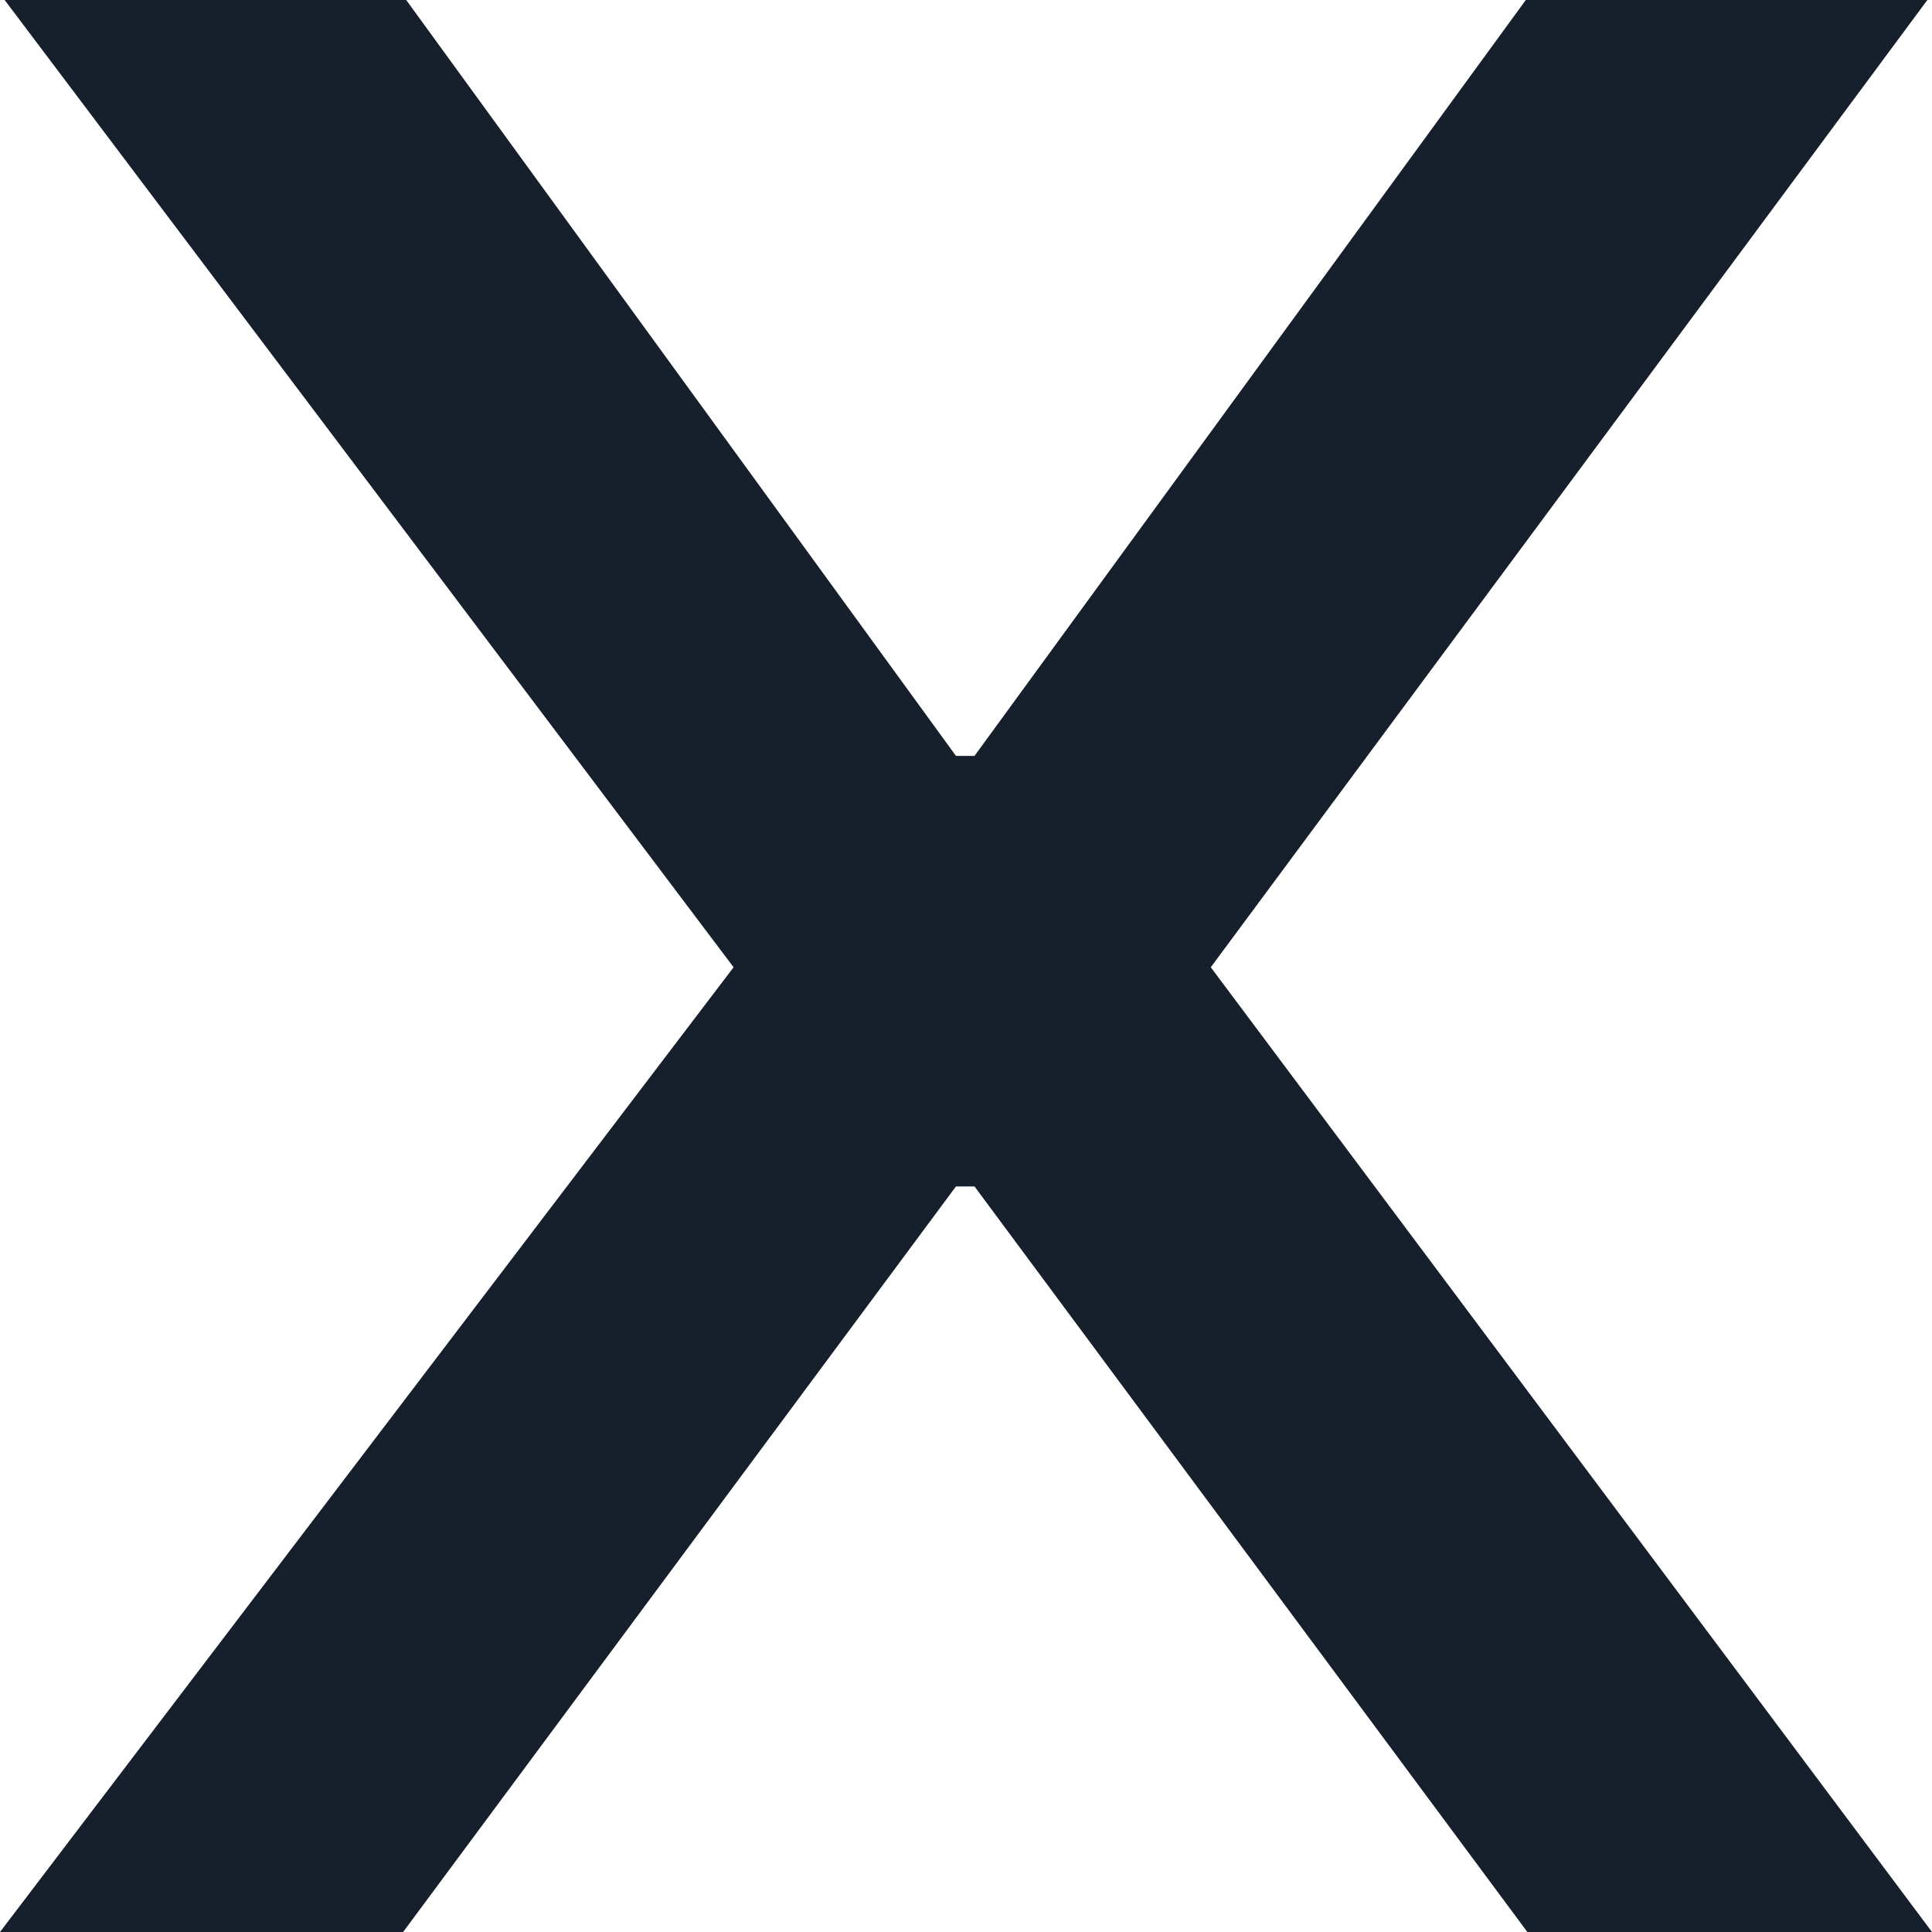
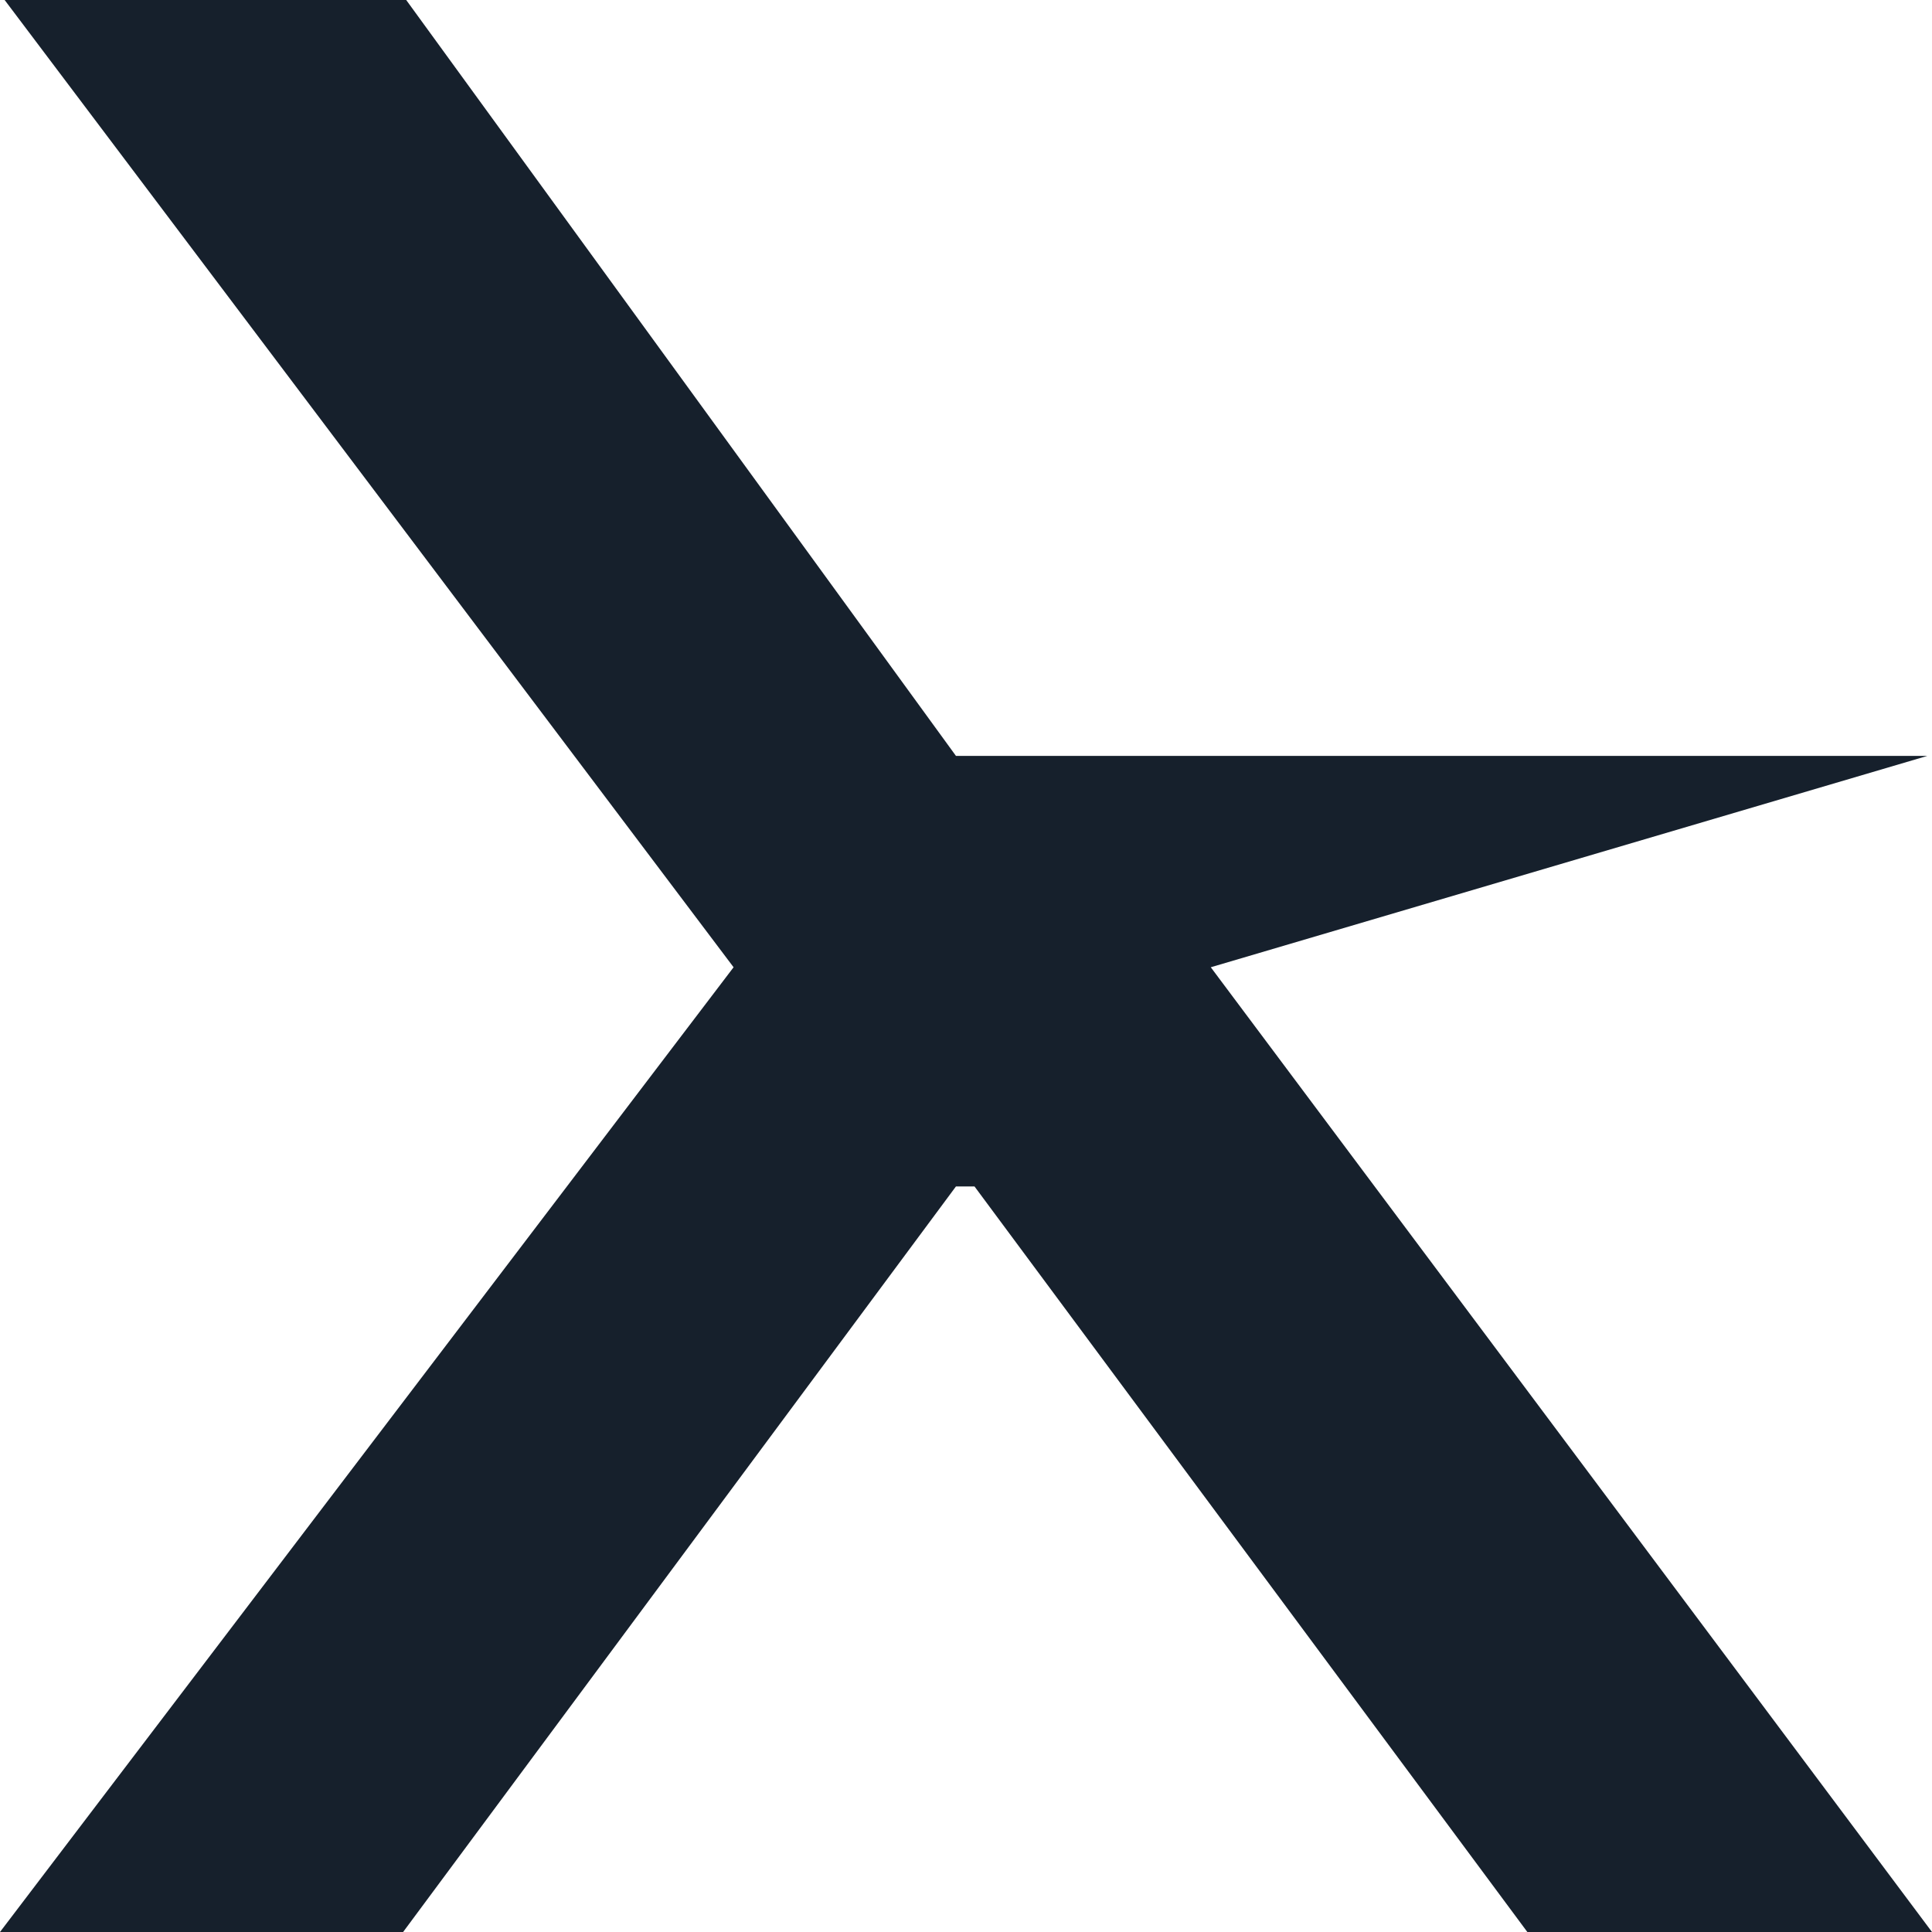
<svg xmlns="http://www.w3.org/2000/svg" width="20" height="20" viewBox="0 0 20 20" fill="none">
-   <path d="M4.205 0L9.896 7.825H10.088L15.795 0H19.952L12.534 10.013L20 20H15.811L10.088 12.282H9.896L4.173 20H0L7.594 10.013L0.048 0H4.205Z" fill="#16202C" />
+   <path d="M4.205 0L9.896 7.825H10.088H19.952L12.534 10.013L20 20H15.811L10.088 12.282H9.896L4.173 20H0L7.594 10.013L0.048 0H4.205Z" fill="#16202C" />
</svg>